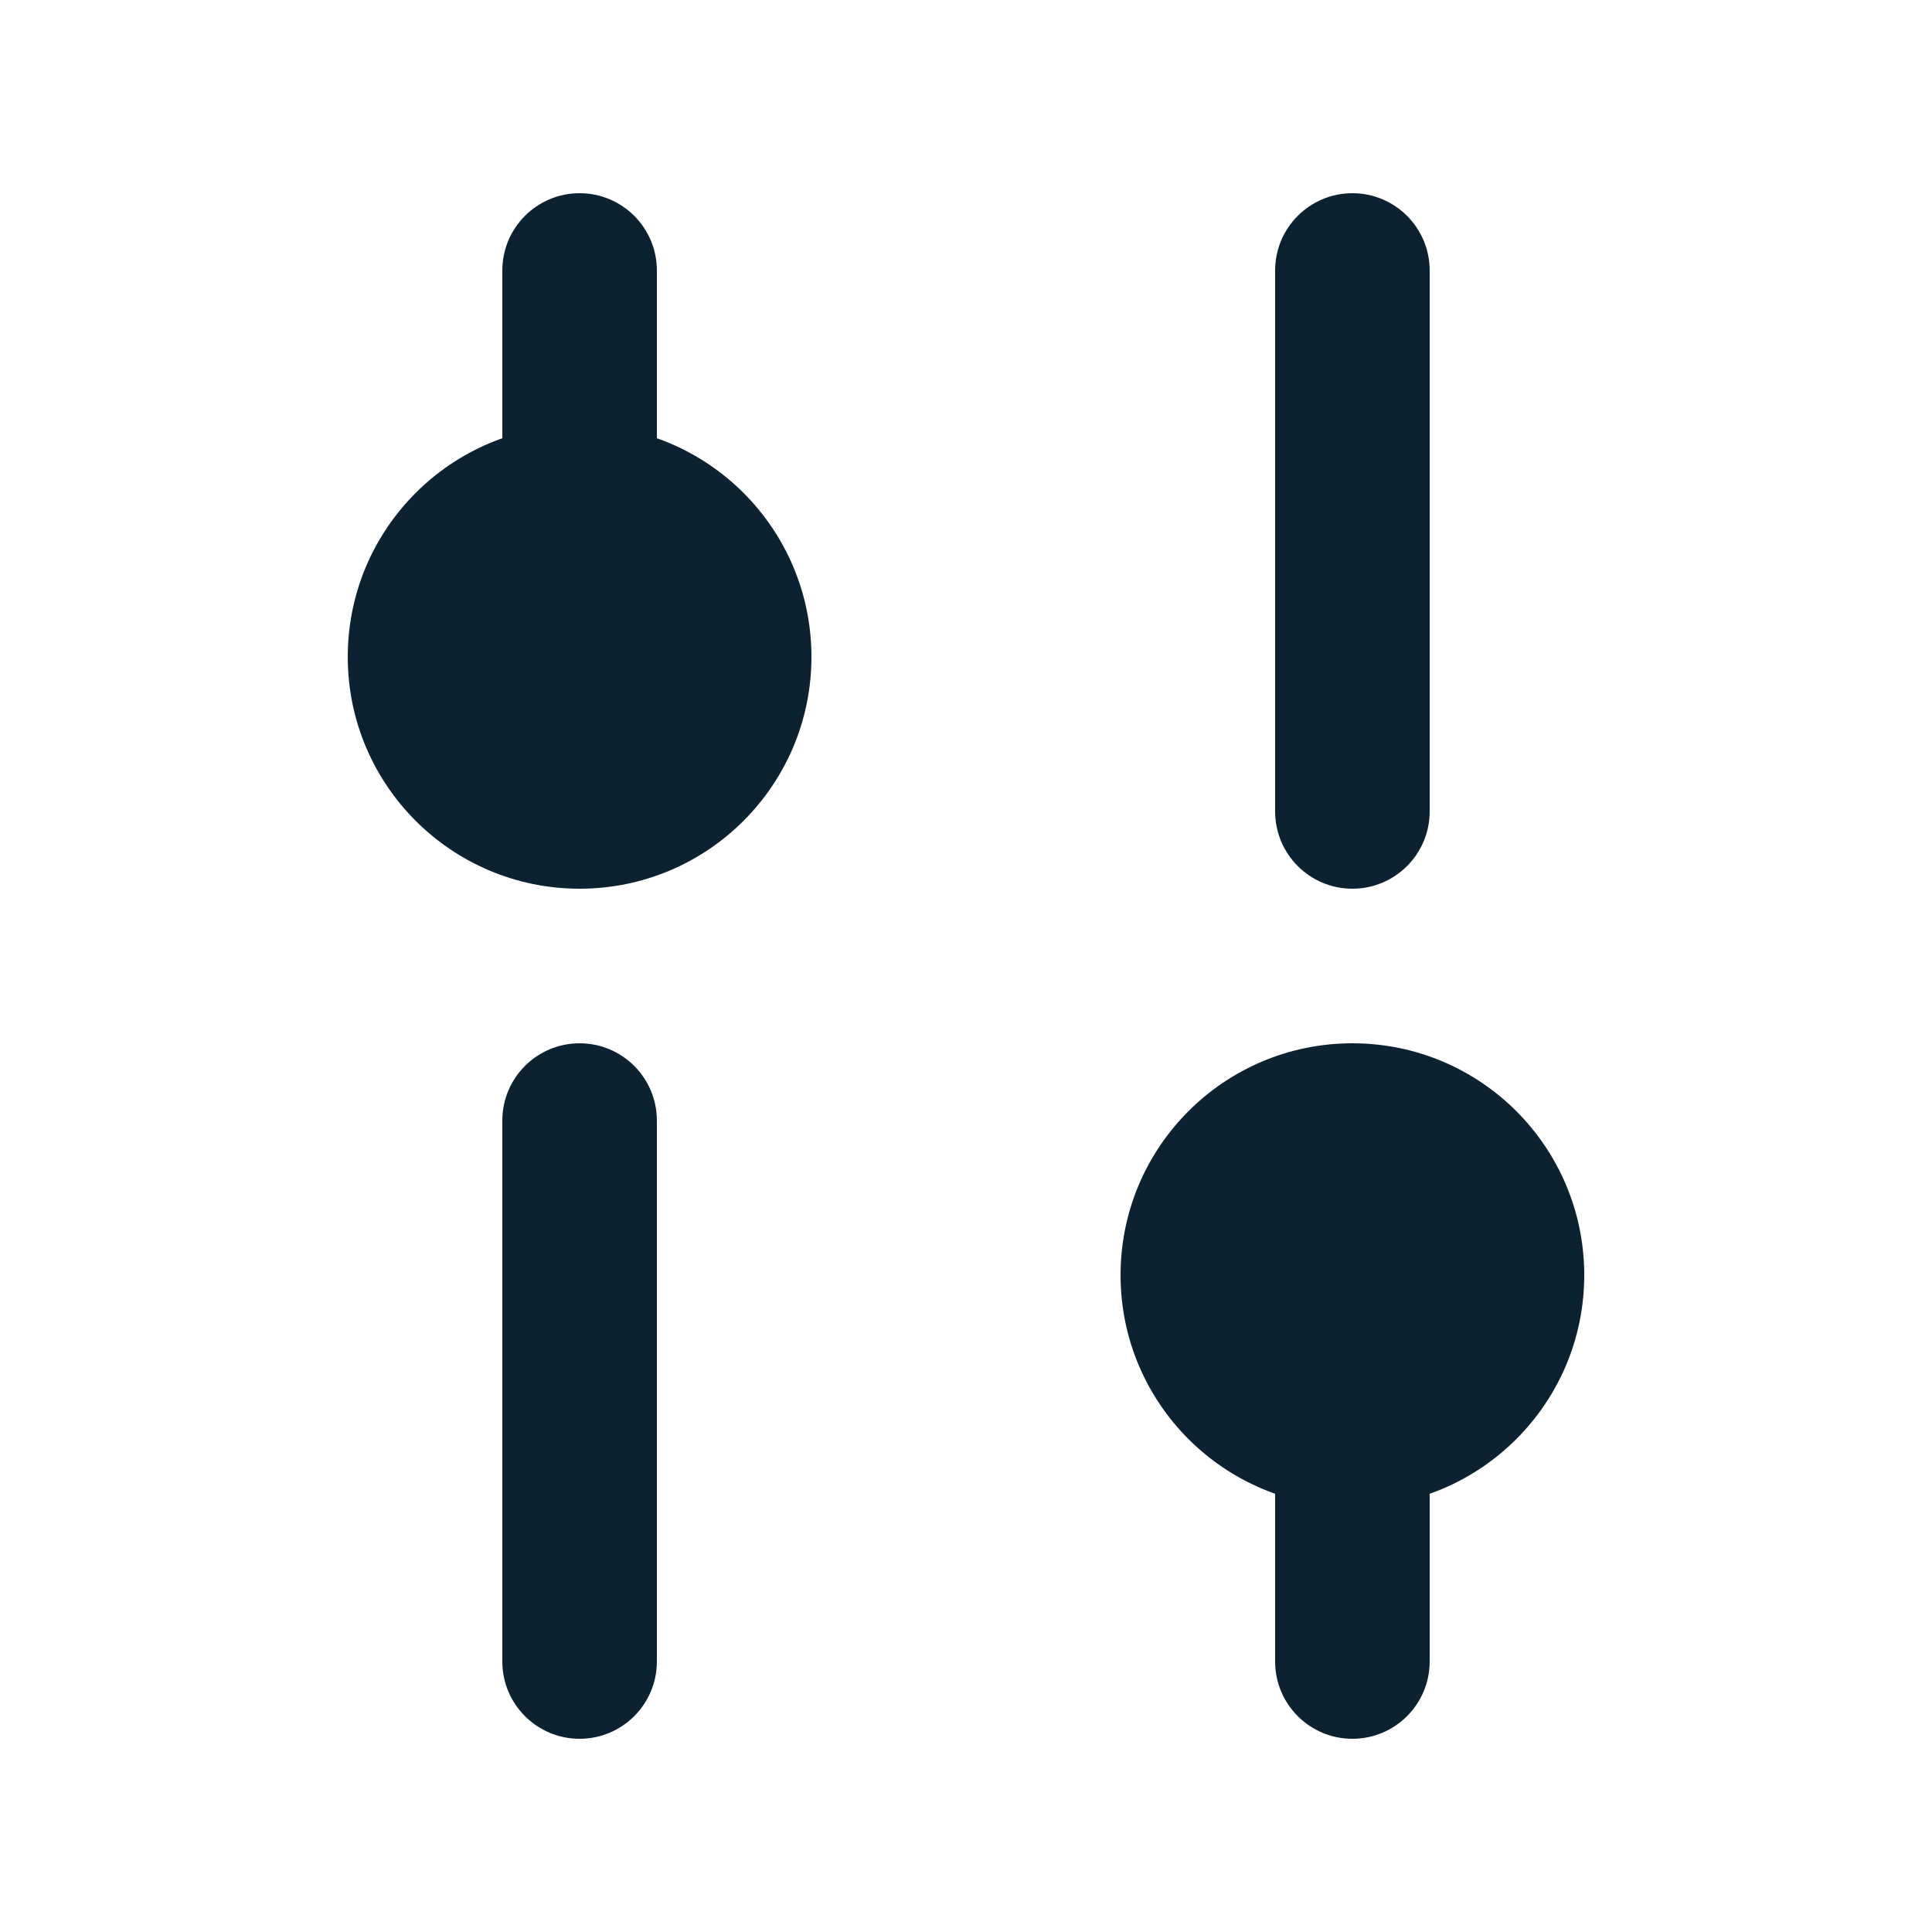
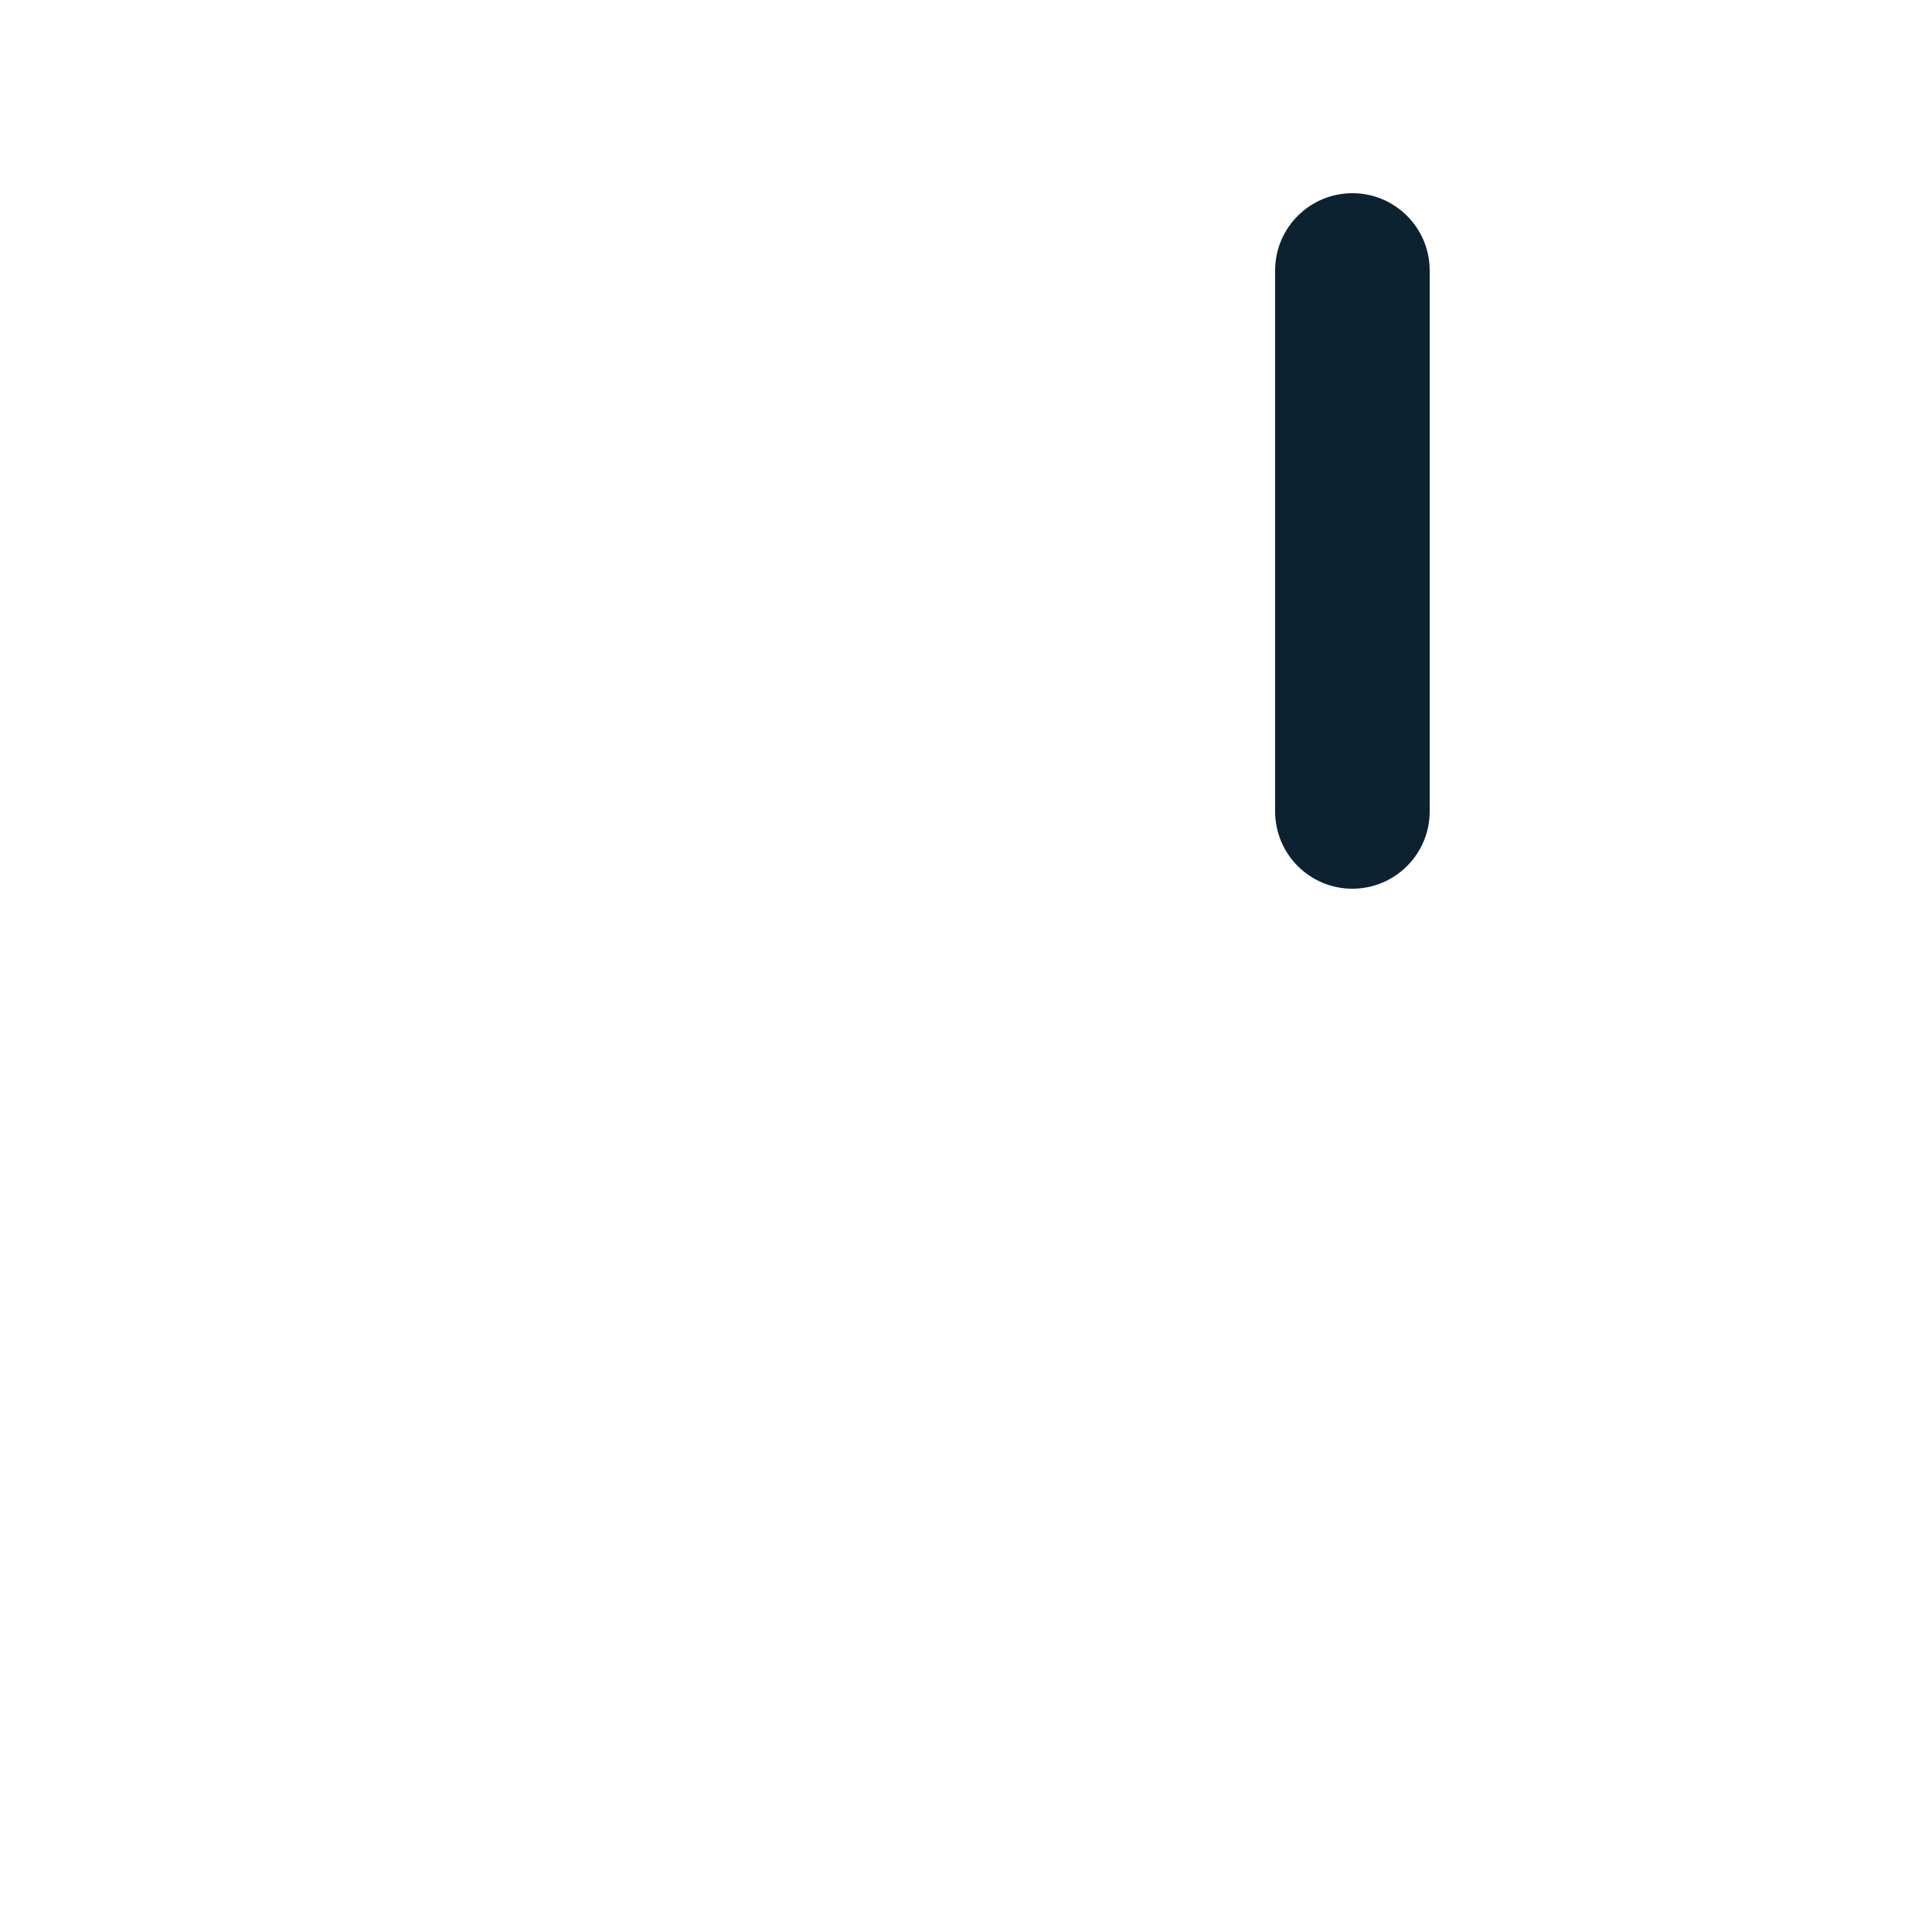
<svg xmlns="http://www.w3.org/2000/svg" width="25" height="25" viewBox="0 0 25 25" fill="none">
  <path d="M18.5 3.5C18.5 2.948 18.052 2.5 17.5 2.5C16.948 2.5 16.5 2.948 16.5 3.5V10.5C16.5 11.052 16.948 11.5 17.5 11.5C18.052 11.5 18.5 11.052 18.5 10.5V3.5Z" fill="#0C2230" />
-   <path d="M18.5 18.5C18.5 17.948 18.052 17.5 17.5 17.5C16.948 17.5 16.5 17.948 16.5 18.5V21.5C16.5 22.052 16.948 22.5 17.5 22.5C18.052 22.5 18.5 22.052 18.5 21.5V18.5Z" fill="#0C2230" />
-   <path d="M7.5 2.5C8.052 2.5 8.5 2.948 8.5 3.5L8.5 6.5C8.5 7.052 8.052 7.5 7.5 7.5C6.948 7.5 6.5 7.052 6.5 6.5L6.5 3.5C6.5 2.948 6.948 2.5 7.5 2.5Z" fill="#0C2230" />
-   <path d="M8.5 14.5C8.5 13.948 8.052 13.5 7.5 13.5C6.948 13.5 6.5 13.948 6.5 14.5L6.5 21.5C6.5 22.052 6.948 22.5 7.5 22.5C8.052 22.5 8.5 22.052 8.5 21.5L8.5 14.5Z" fill="#0C2230" />
-   <path d="M14.5 16.5C14.5 18.157 15.843 19.5 17.5 19.5C19.157 19.5 20.5 18.157 20.5 16.5C20.5 14.843 19.157 13.5 17.5 13.5C15.843 13.5 14.5 14.843 14.5 16.5Z" fill="#0C2230" />
-   <path d="M4.5 8.5C4.5 10.157 5.843 11.5 7.5 11.5C9.157 11.5 10.5 10.157 10.5 8.5C10.5 6.843 9.157 5.5 7.5 5.5C5.843 5.5 4.5 6.843 4.5 8.5Z" fill="#0C2230" />
</svg>